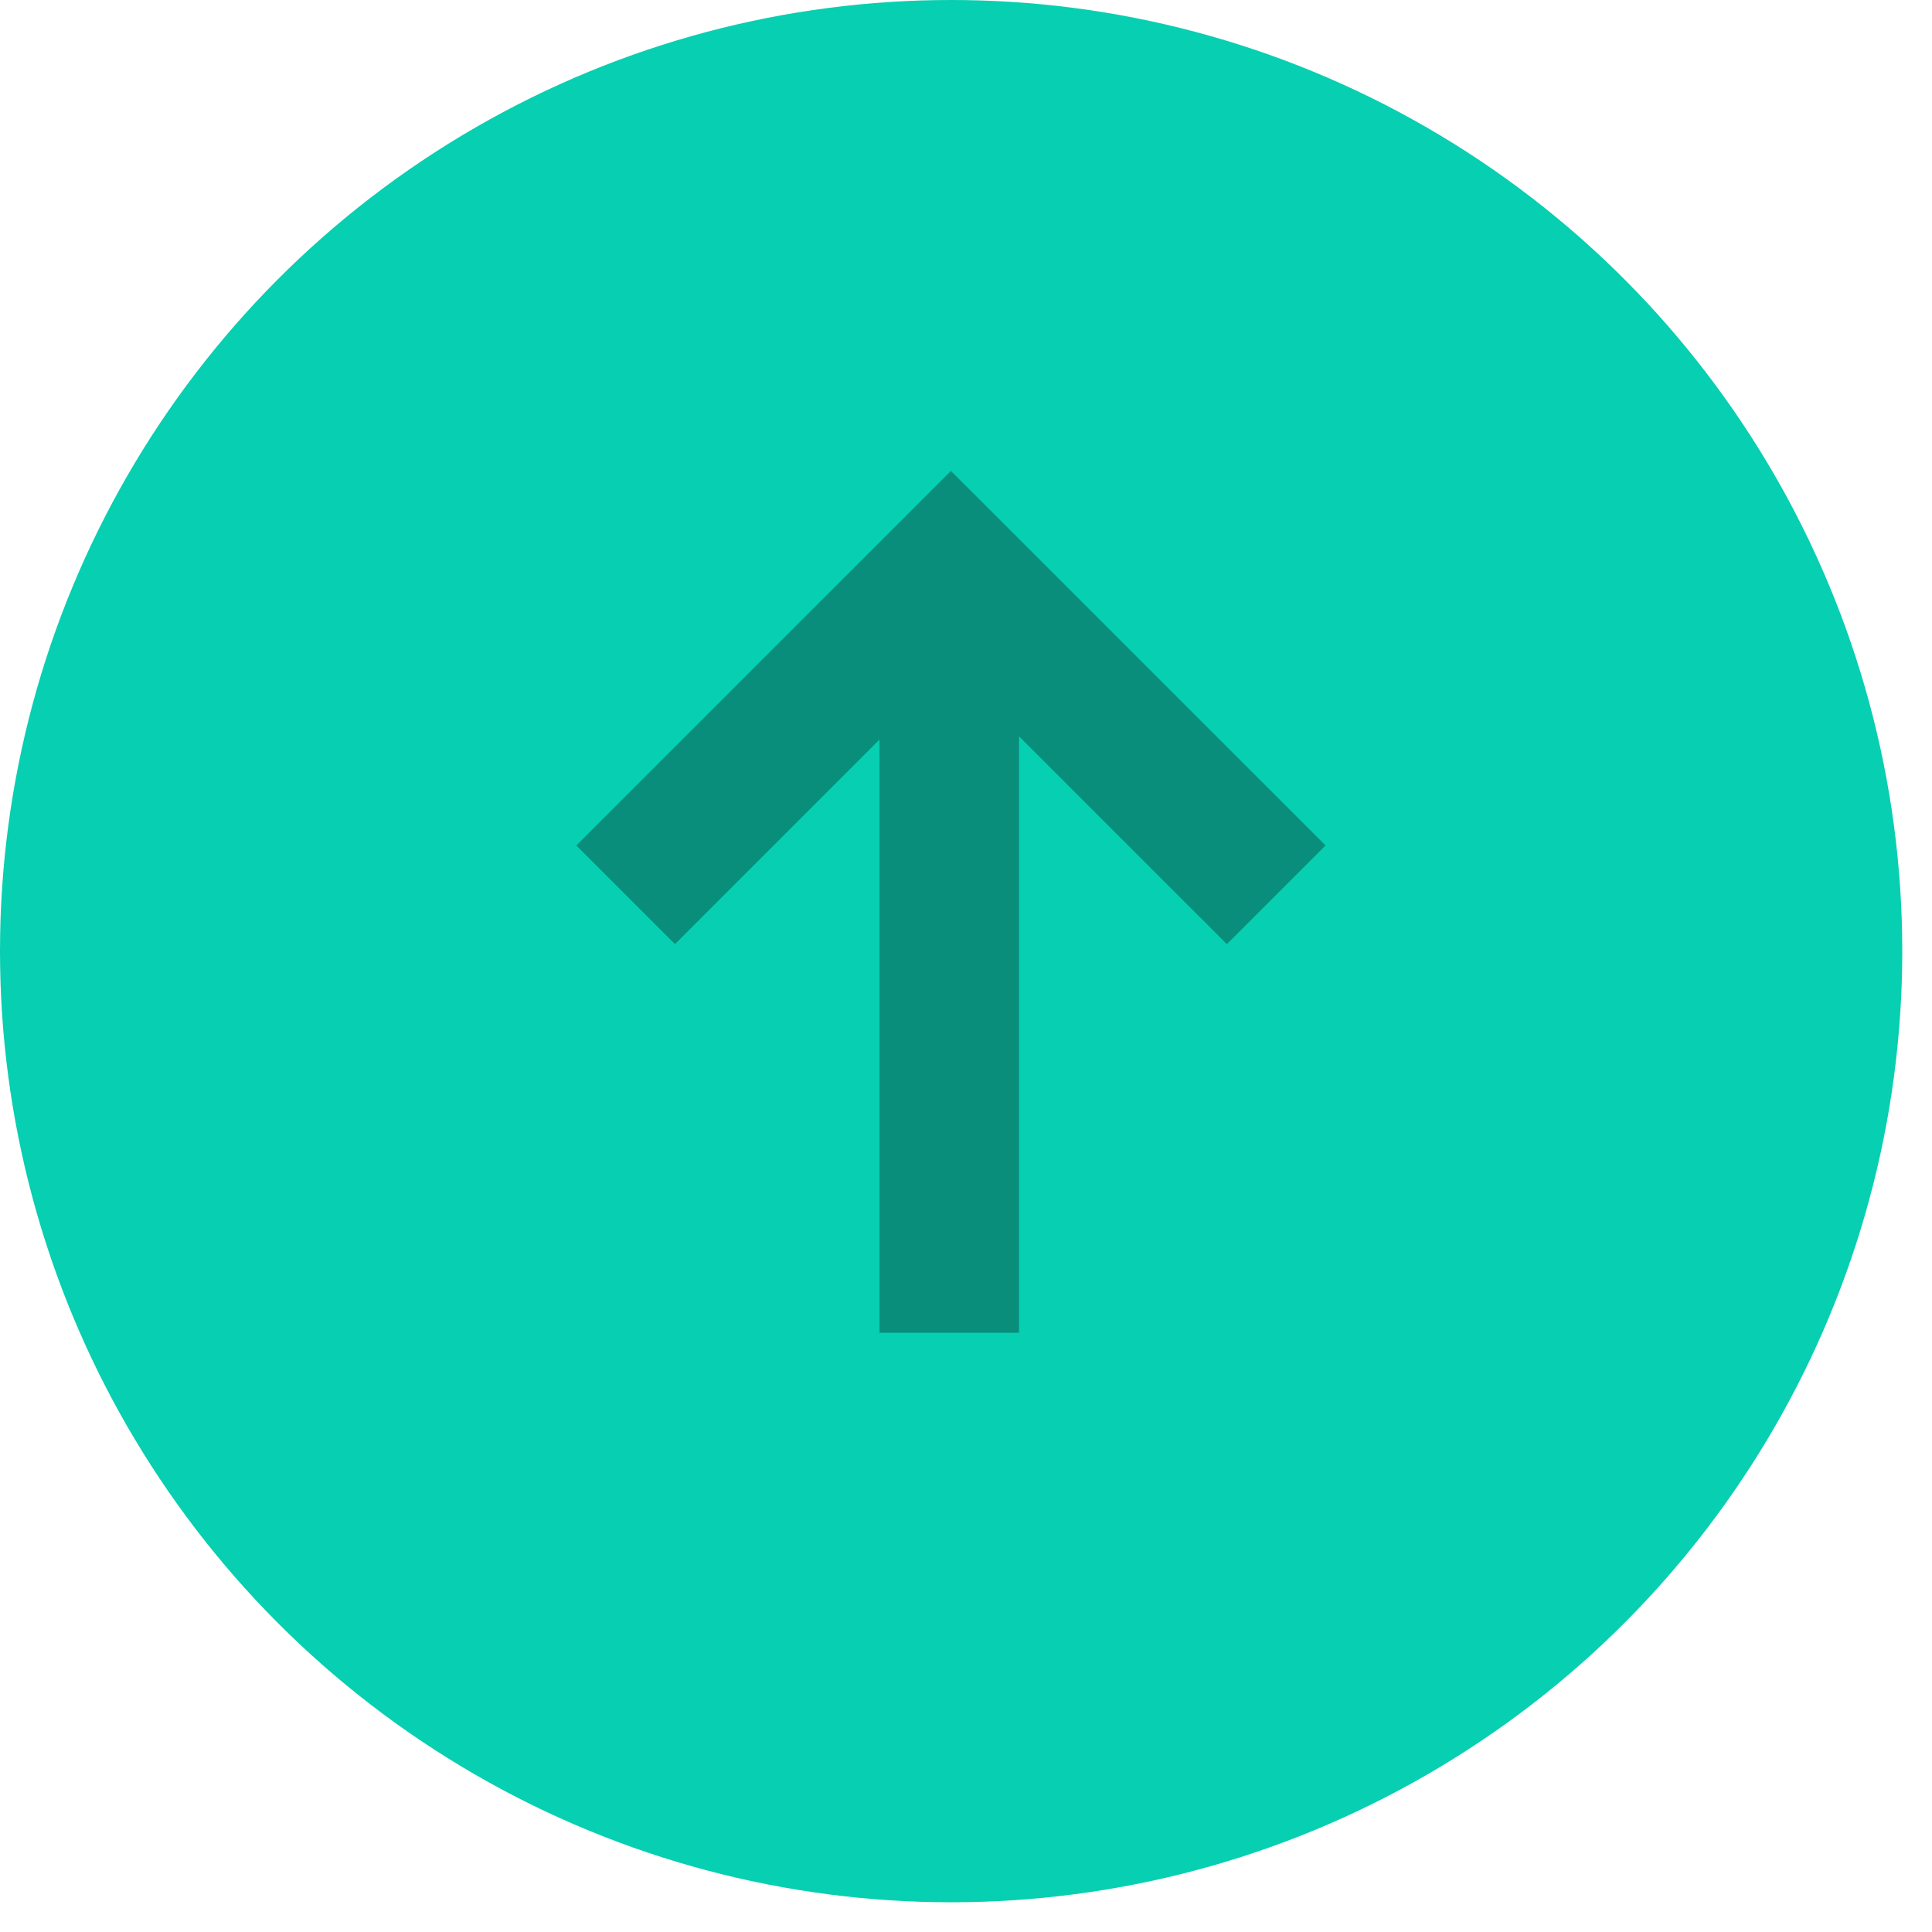
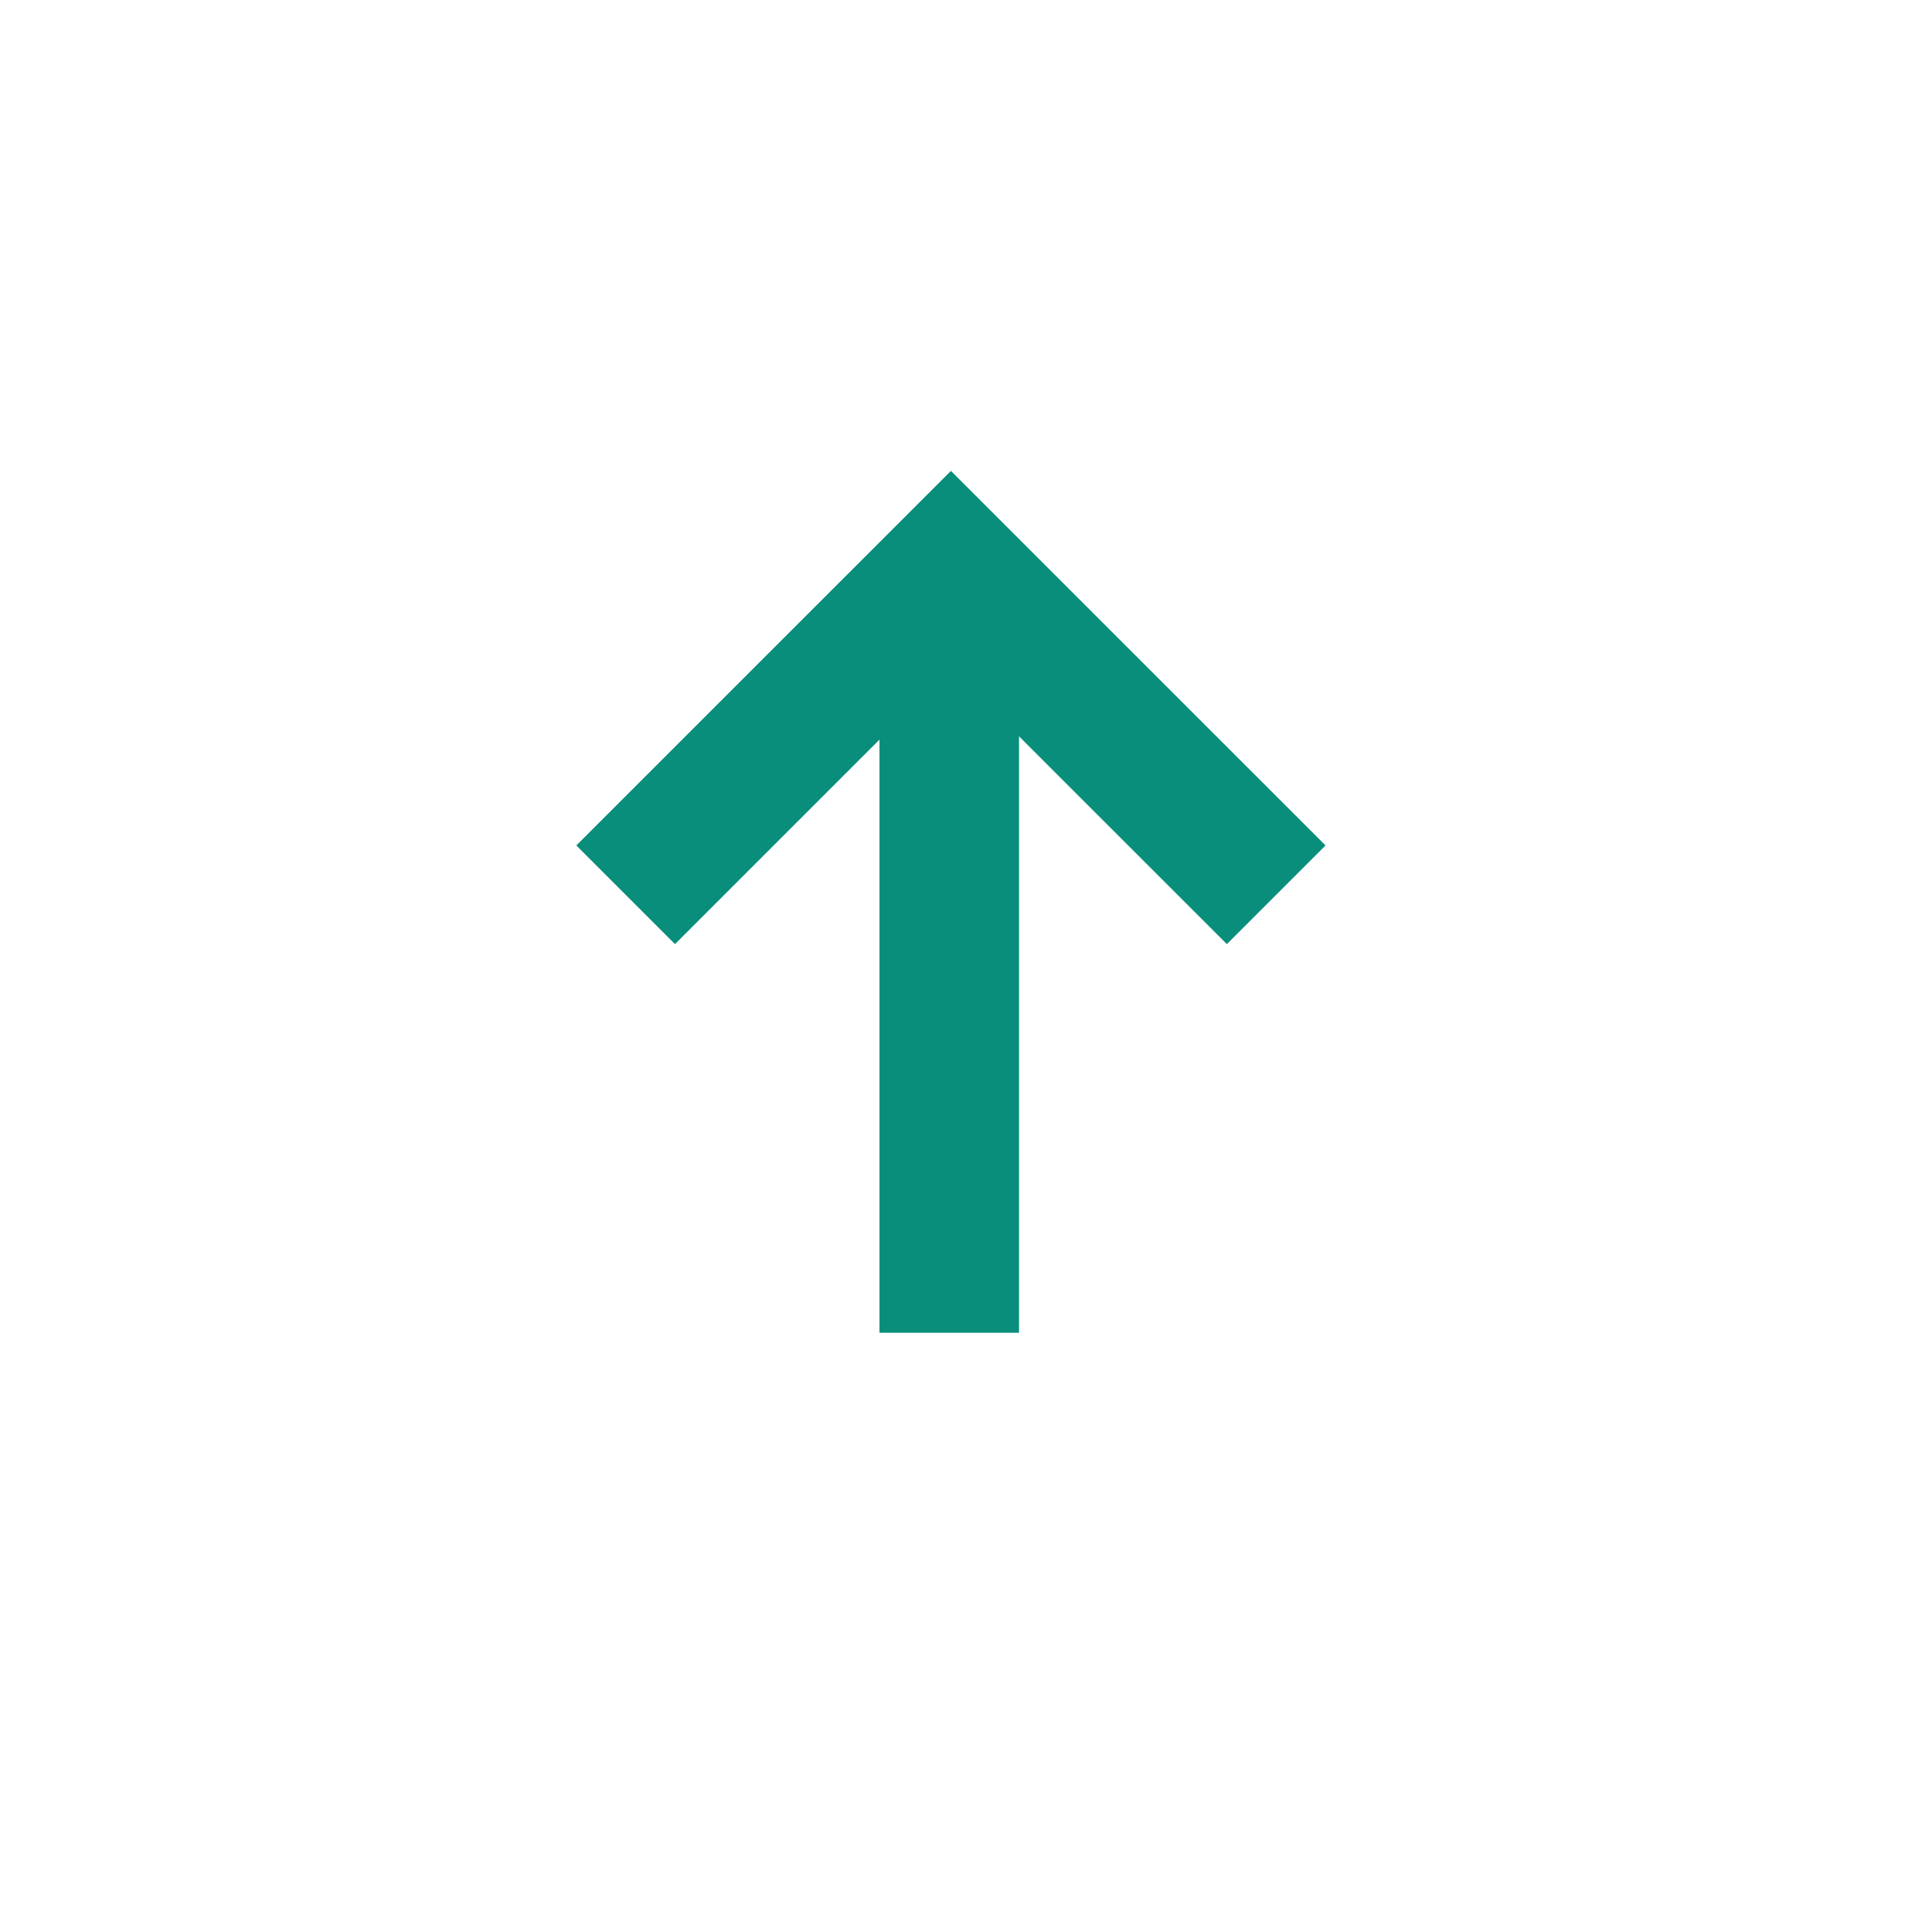
<svg xmlns="http://www.w3.org/2000/svg" width="36" height="36" viewBox="0 0 36 36" fill="none">
-   <circle cx="17.723" cy="17.723" r="17.723" fill="#07CFB1" />
  <path d="M23.78 16.673L17.719 10.613L15.088 13.243L11.658 16.673" stroke="#088E7A" stroke-width="2.6" />
  <path d="M17.688 11.913V22.811M17.688 13.936V24.834" stroke="#088E7A" stroke-width="2.6" />
</svg>